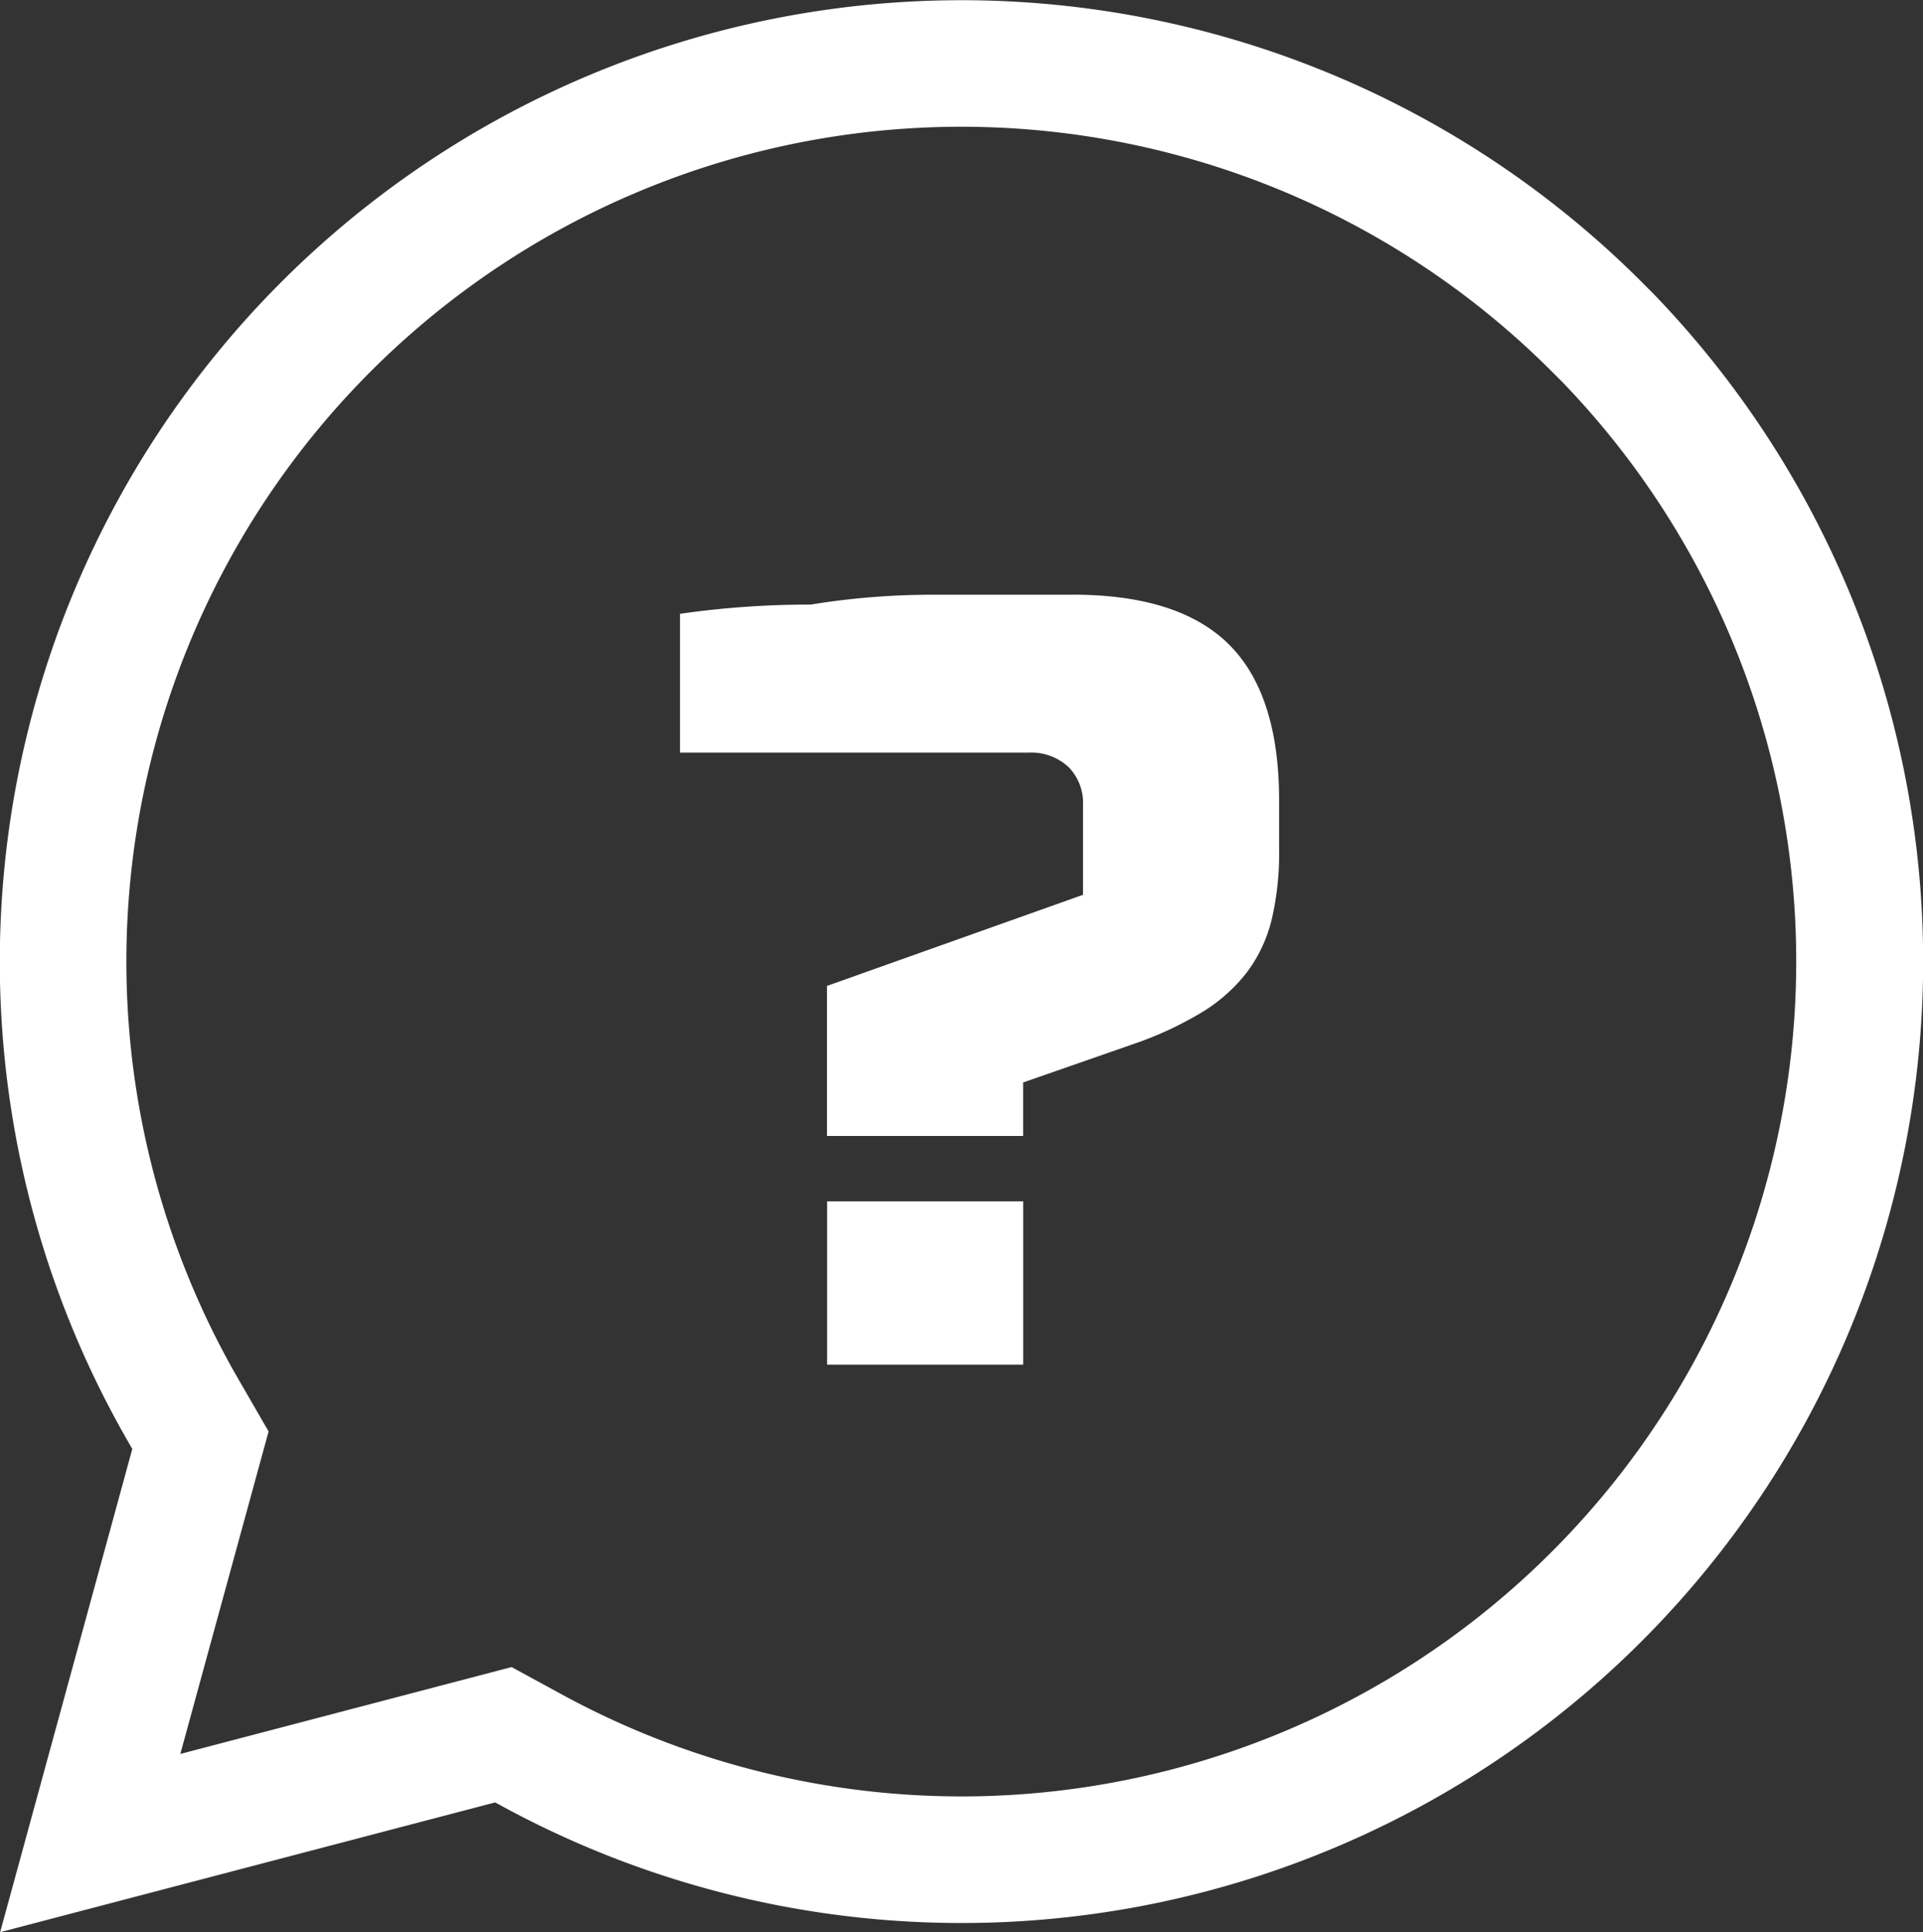
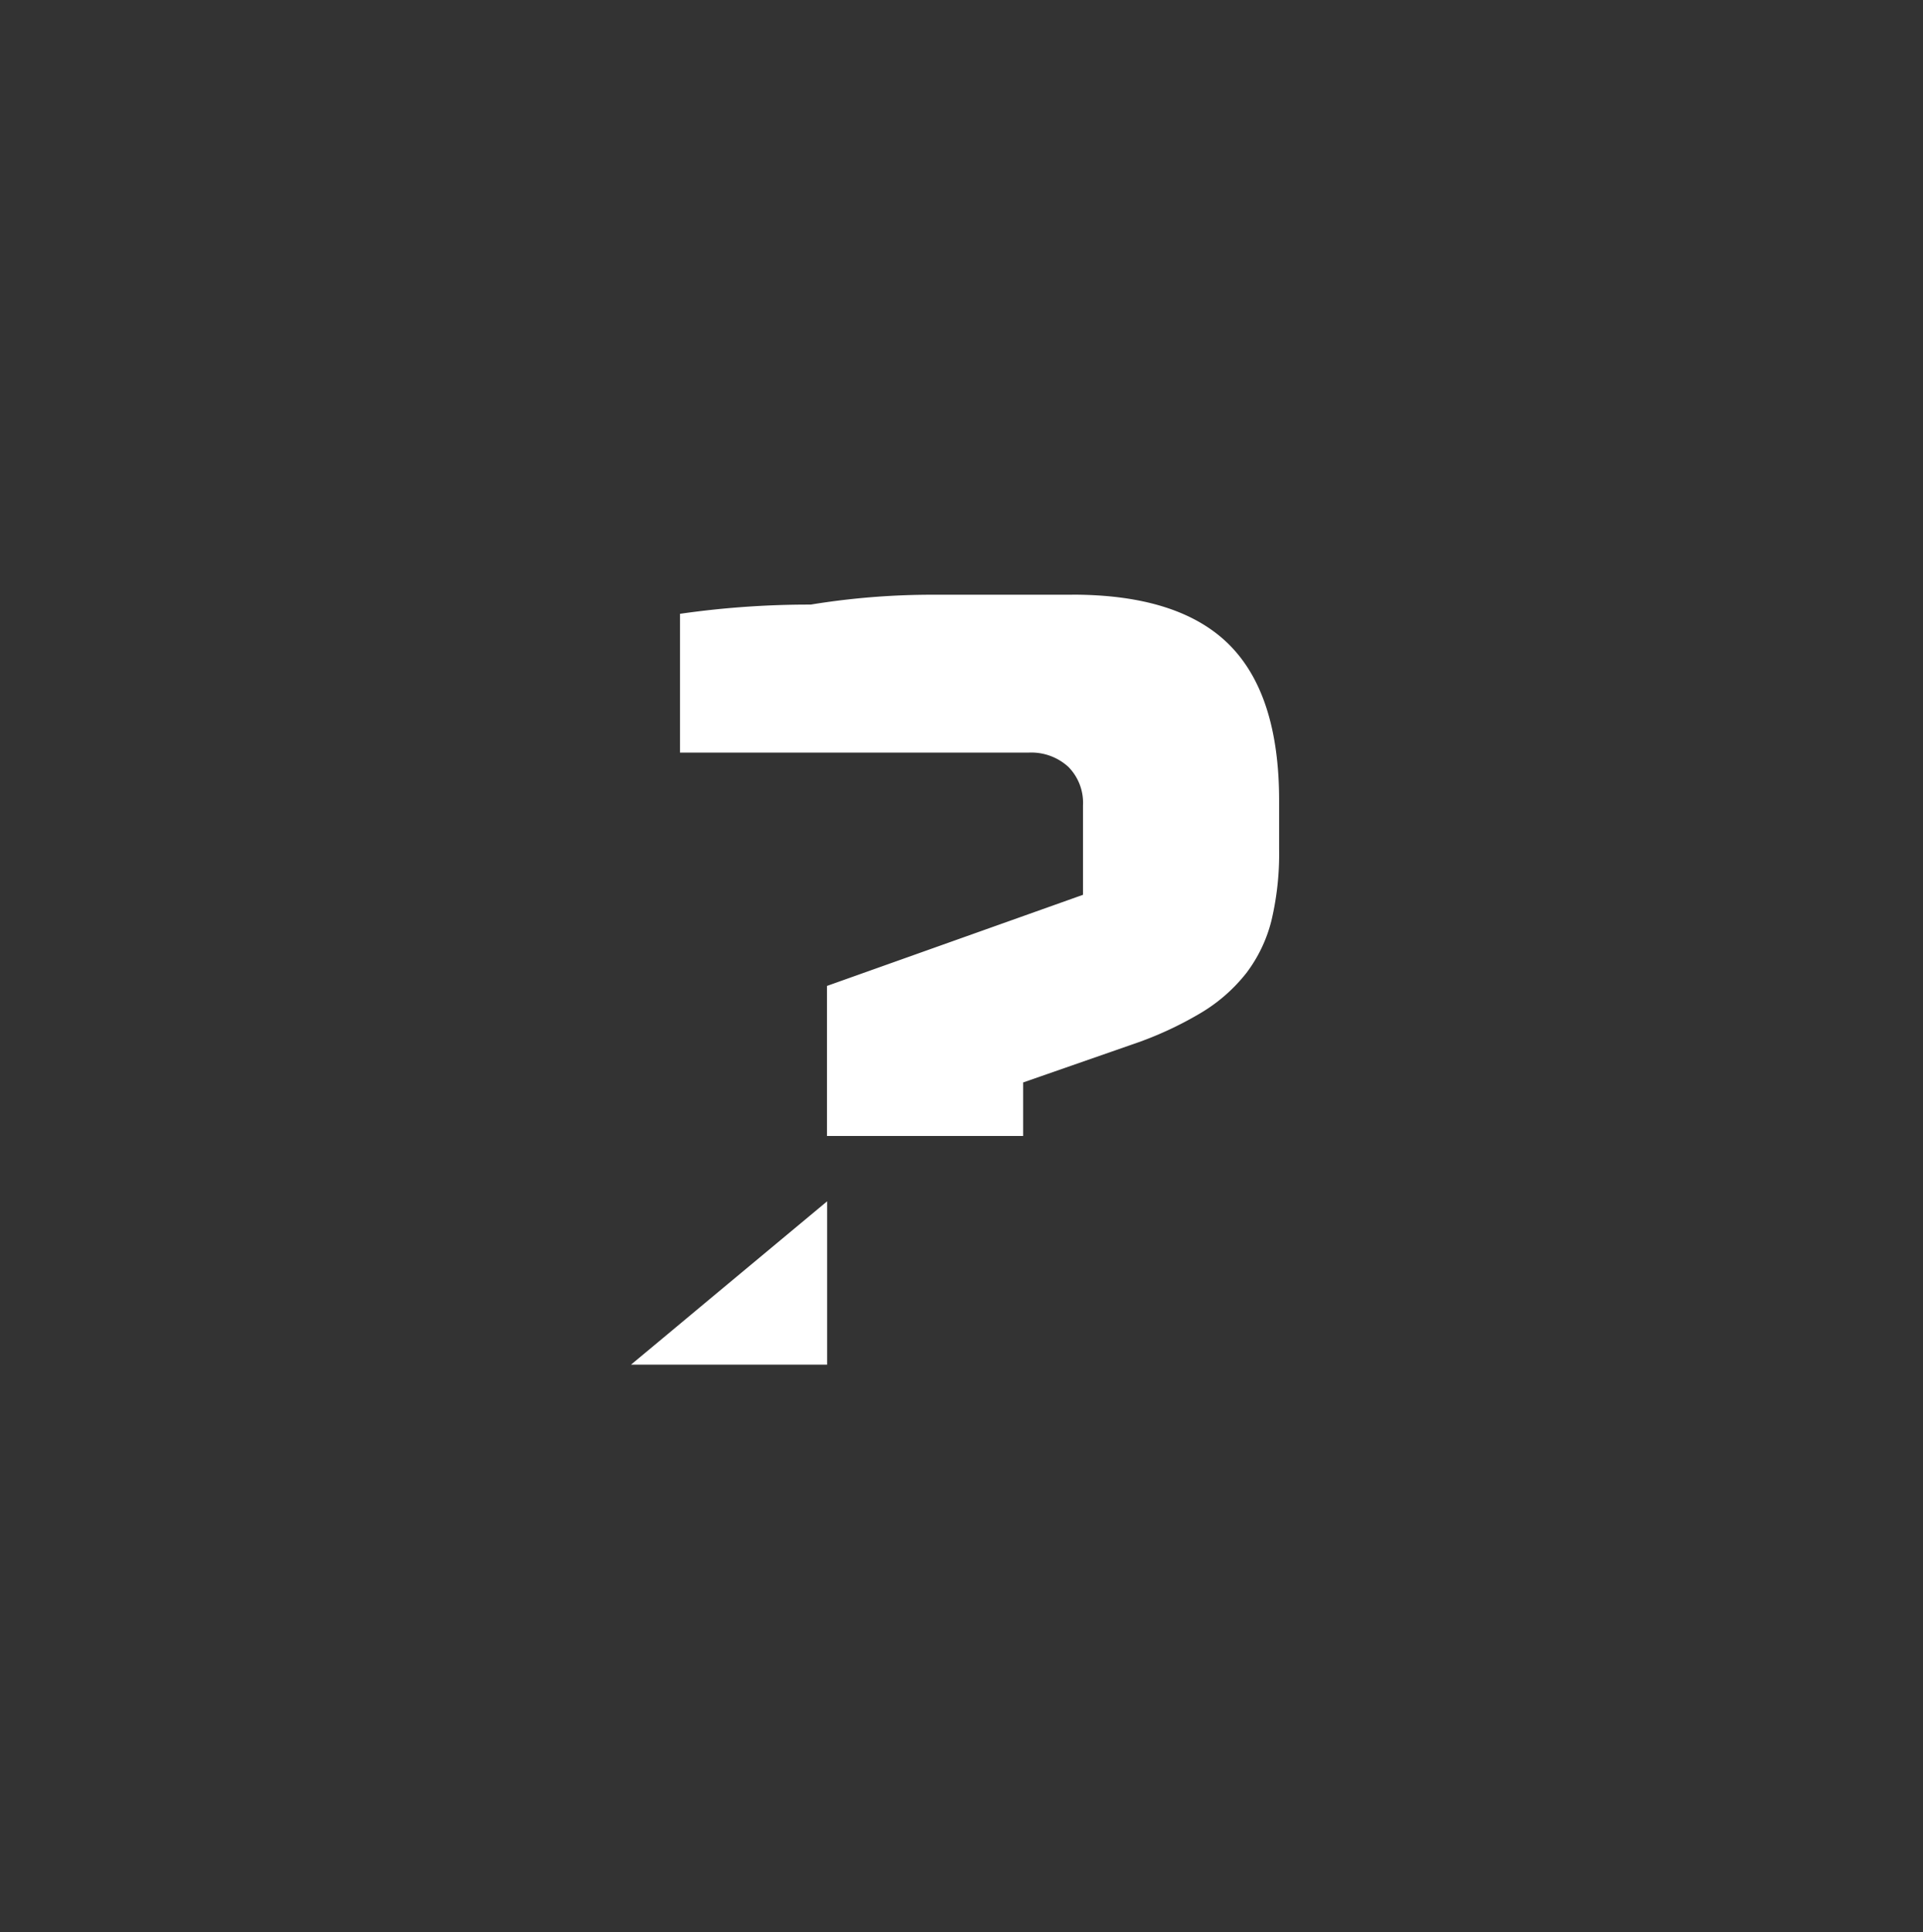
<svg xmlns="http://www.w3.org/2000/svg" width="87.13" height="87.558" data-name="Gruppe 2943">
  <rect width="100%" height="100%" fill="#333333" stroke="none" />
  <defs>
    <clipPath id="a">
      <path fill="#fff" d="M0 0h87.13v87.557H0z" data-name="Rechteck 619" />
    </clipPath>
  </defs>
  <g fill="#fff" clip-path="url(#a)" data-name="Gruppe 2912">
-     <path d="m74.905 13.3-.53-.531A43.575 43.575 0 0 0 5.813 65.344l.181.316L.006 87.557l22.429-5.881.305.166A43.571 43.571 0 0 0 74.905 13.3M43.57 81.405A37.861 37.861 0 0 1 25.488 76.8l-2.308-1.257L8.17 79.48l4-14.614-1.38-2.389a37.827 37.827 0 0 1 59.52-45.645l.494.494A37.835 37.835 0 0 1 43.57 81.405" data-name="Pfad 2157" />
-     <path d="M37.476 54.437h8.885v7.402h-8.885z" data-name="Rechteck 618" />
+     <path d="M37.476 54.437v7.402h-8.885z" data-name="Rechteck 618" />
    <path d="M48.581 26.951h-6.1a34.225 34.225 0 0 0-5.749.446 41.057 41.057 0 0 0-5.923.418v6.289h15.796a2.491 2.491 0 0 1 1.8.645 2.314 2.314 0 0 1 .665 1.742v4.057l-11.6 4.129v6.8h8.889v-2.426l4.934-1.719a16.246 16.246 0 0 0 3.111-1.428 7.506 7.506 0 0 0 2.072-1.817 6.565 6.565 0 0 0 1.135-2.383 13.1 13.1 0 0 0 .345-3.216v-2.21q0-4.812-2.27-7.072t-7.106-2.259" data-name="Pfad 2158" />
  </g>
</svg>